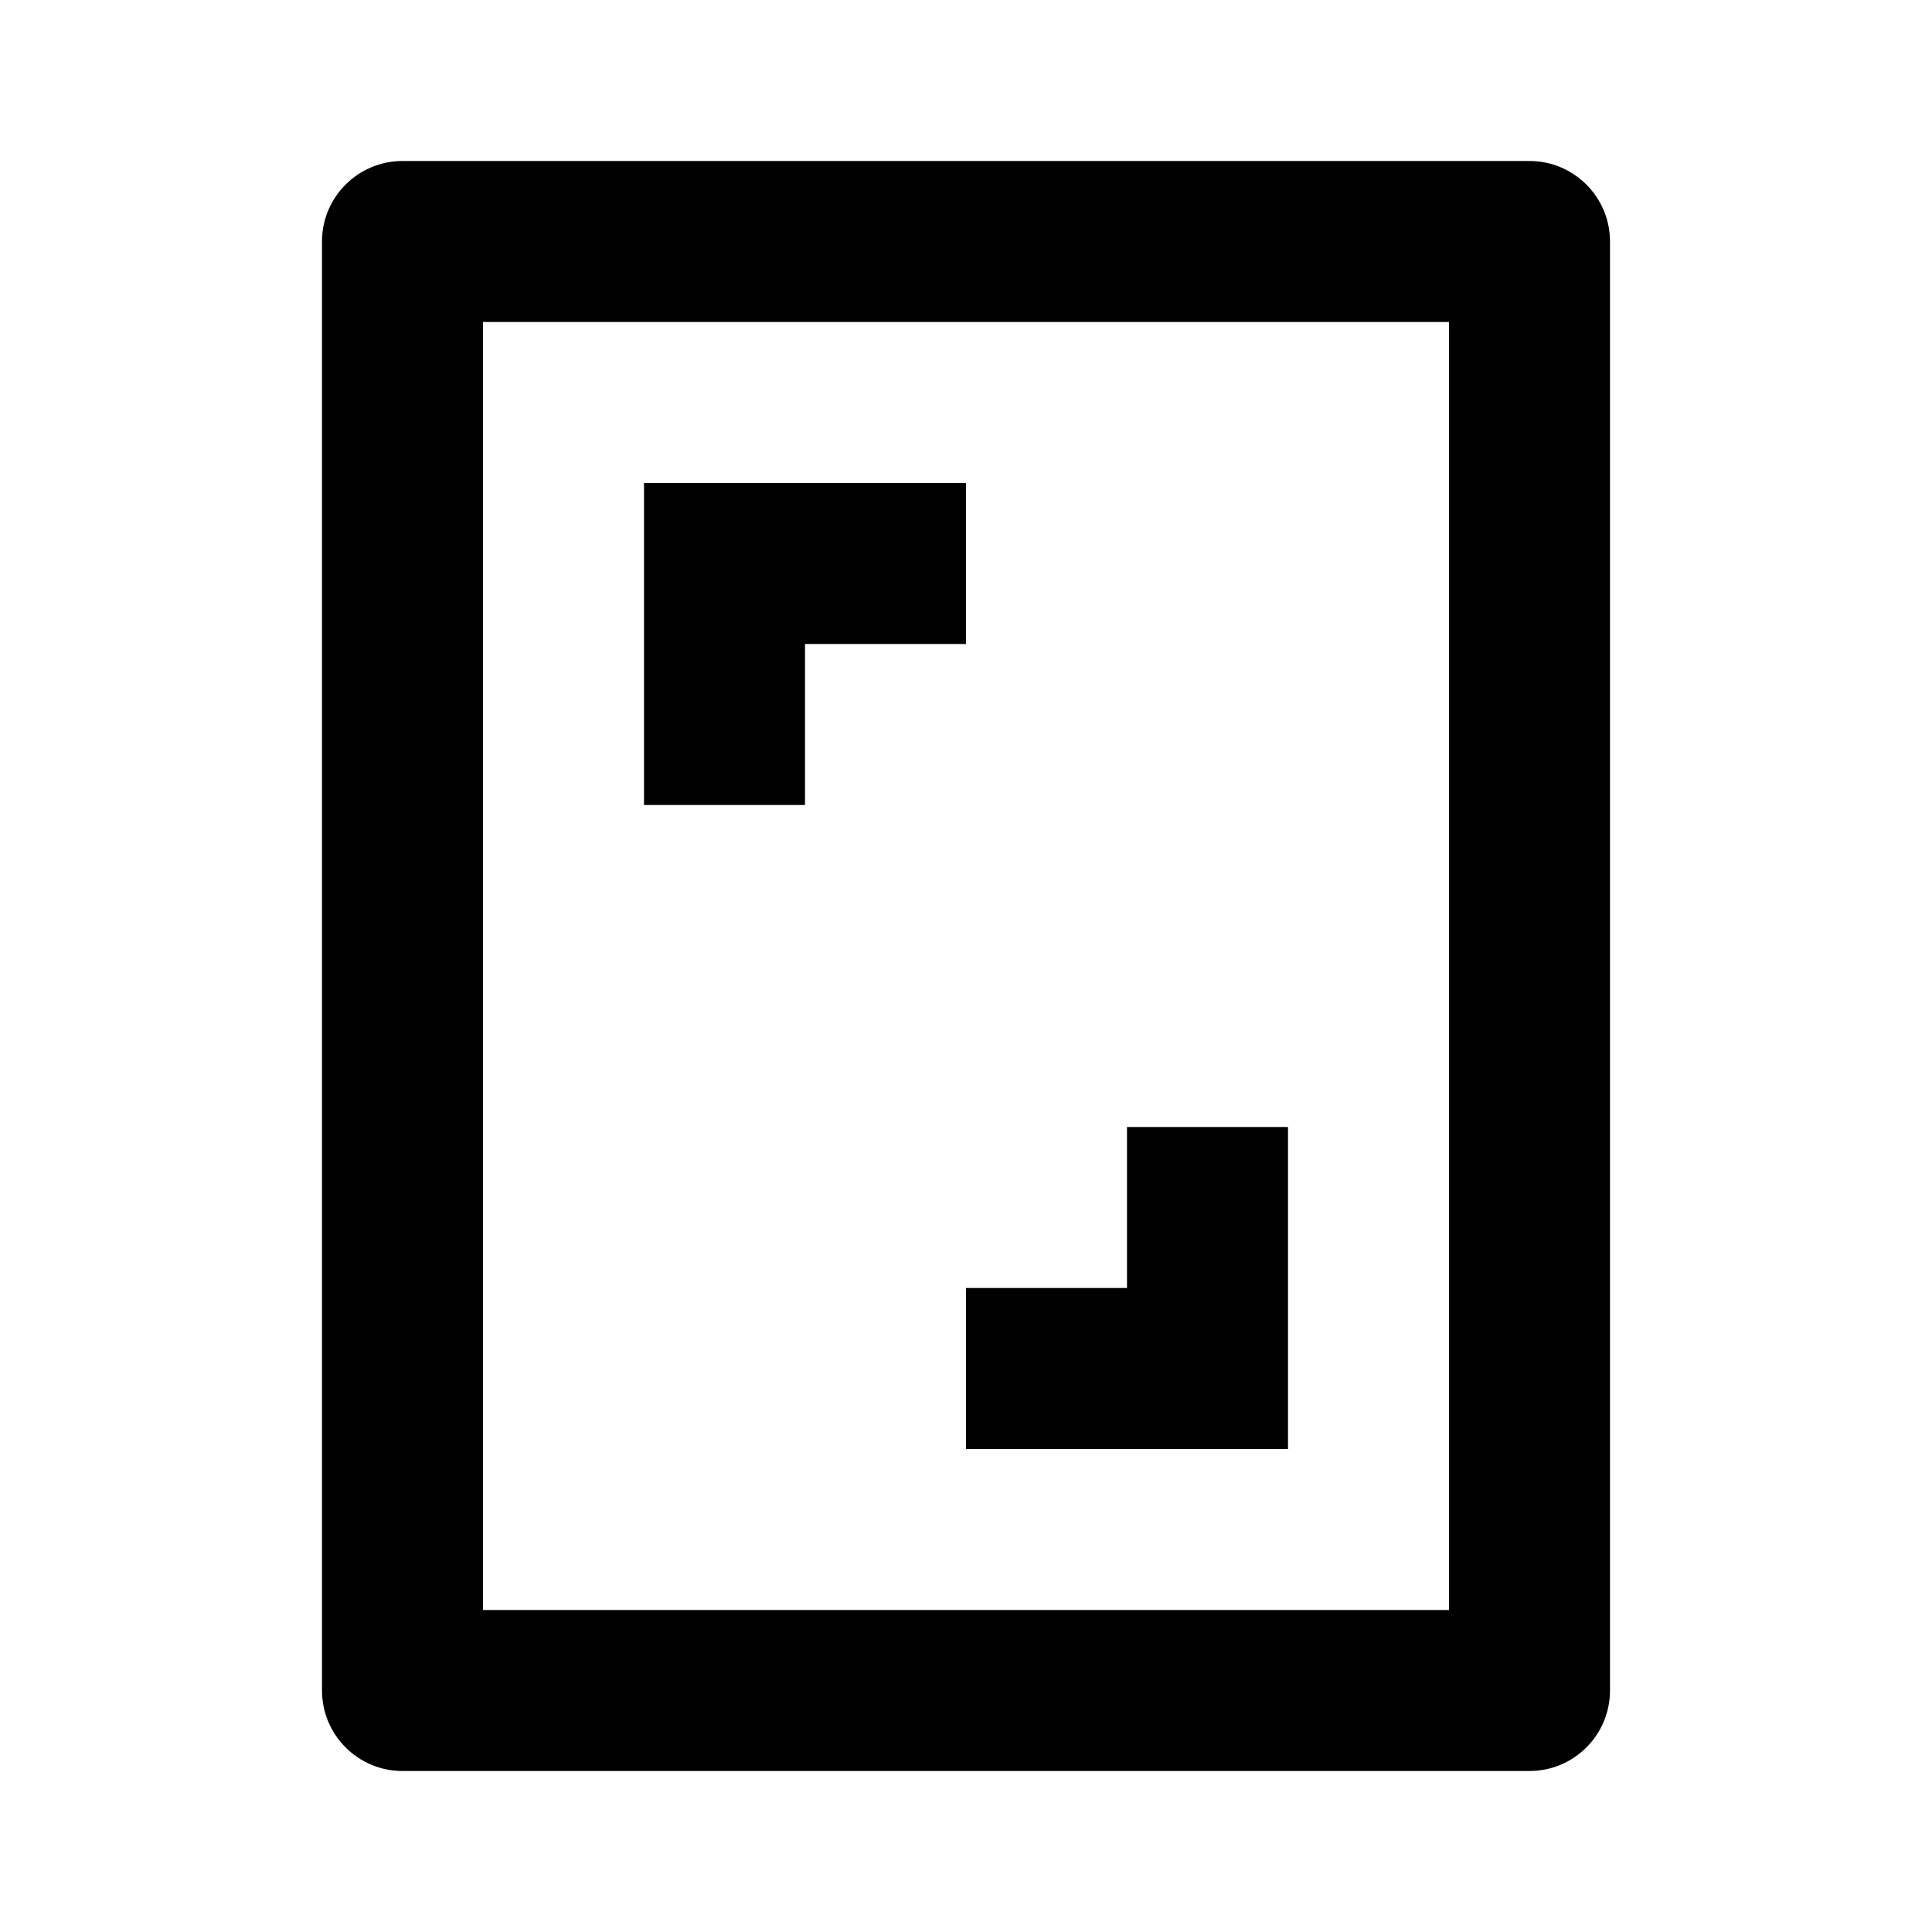
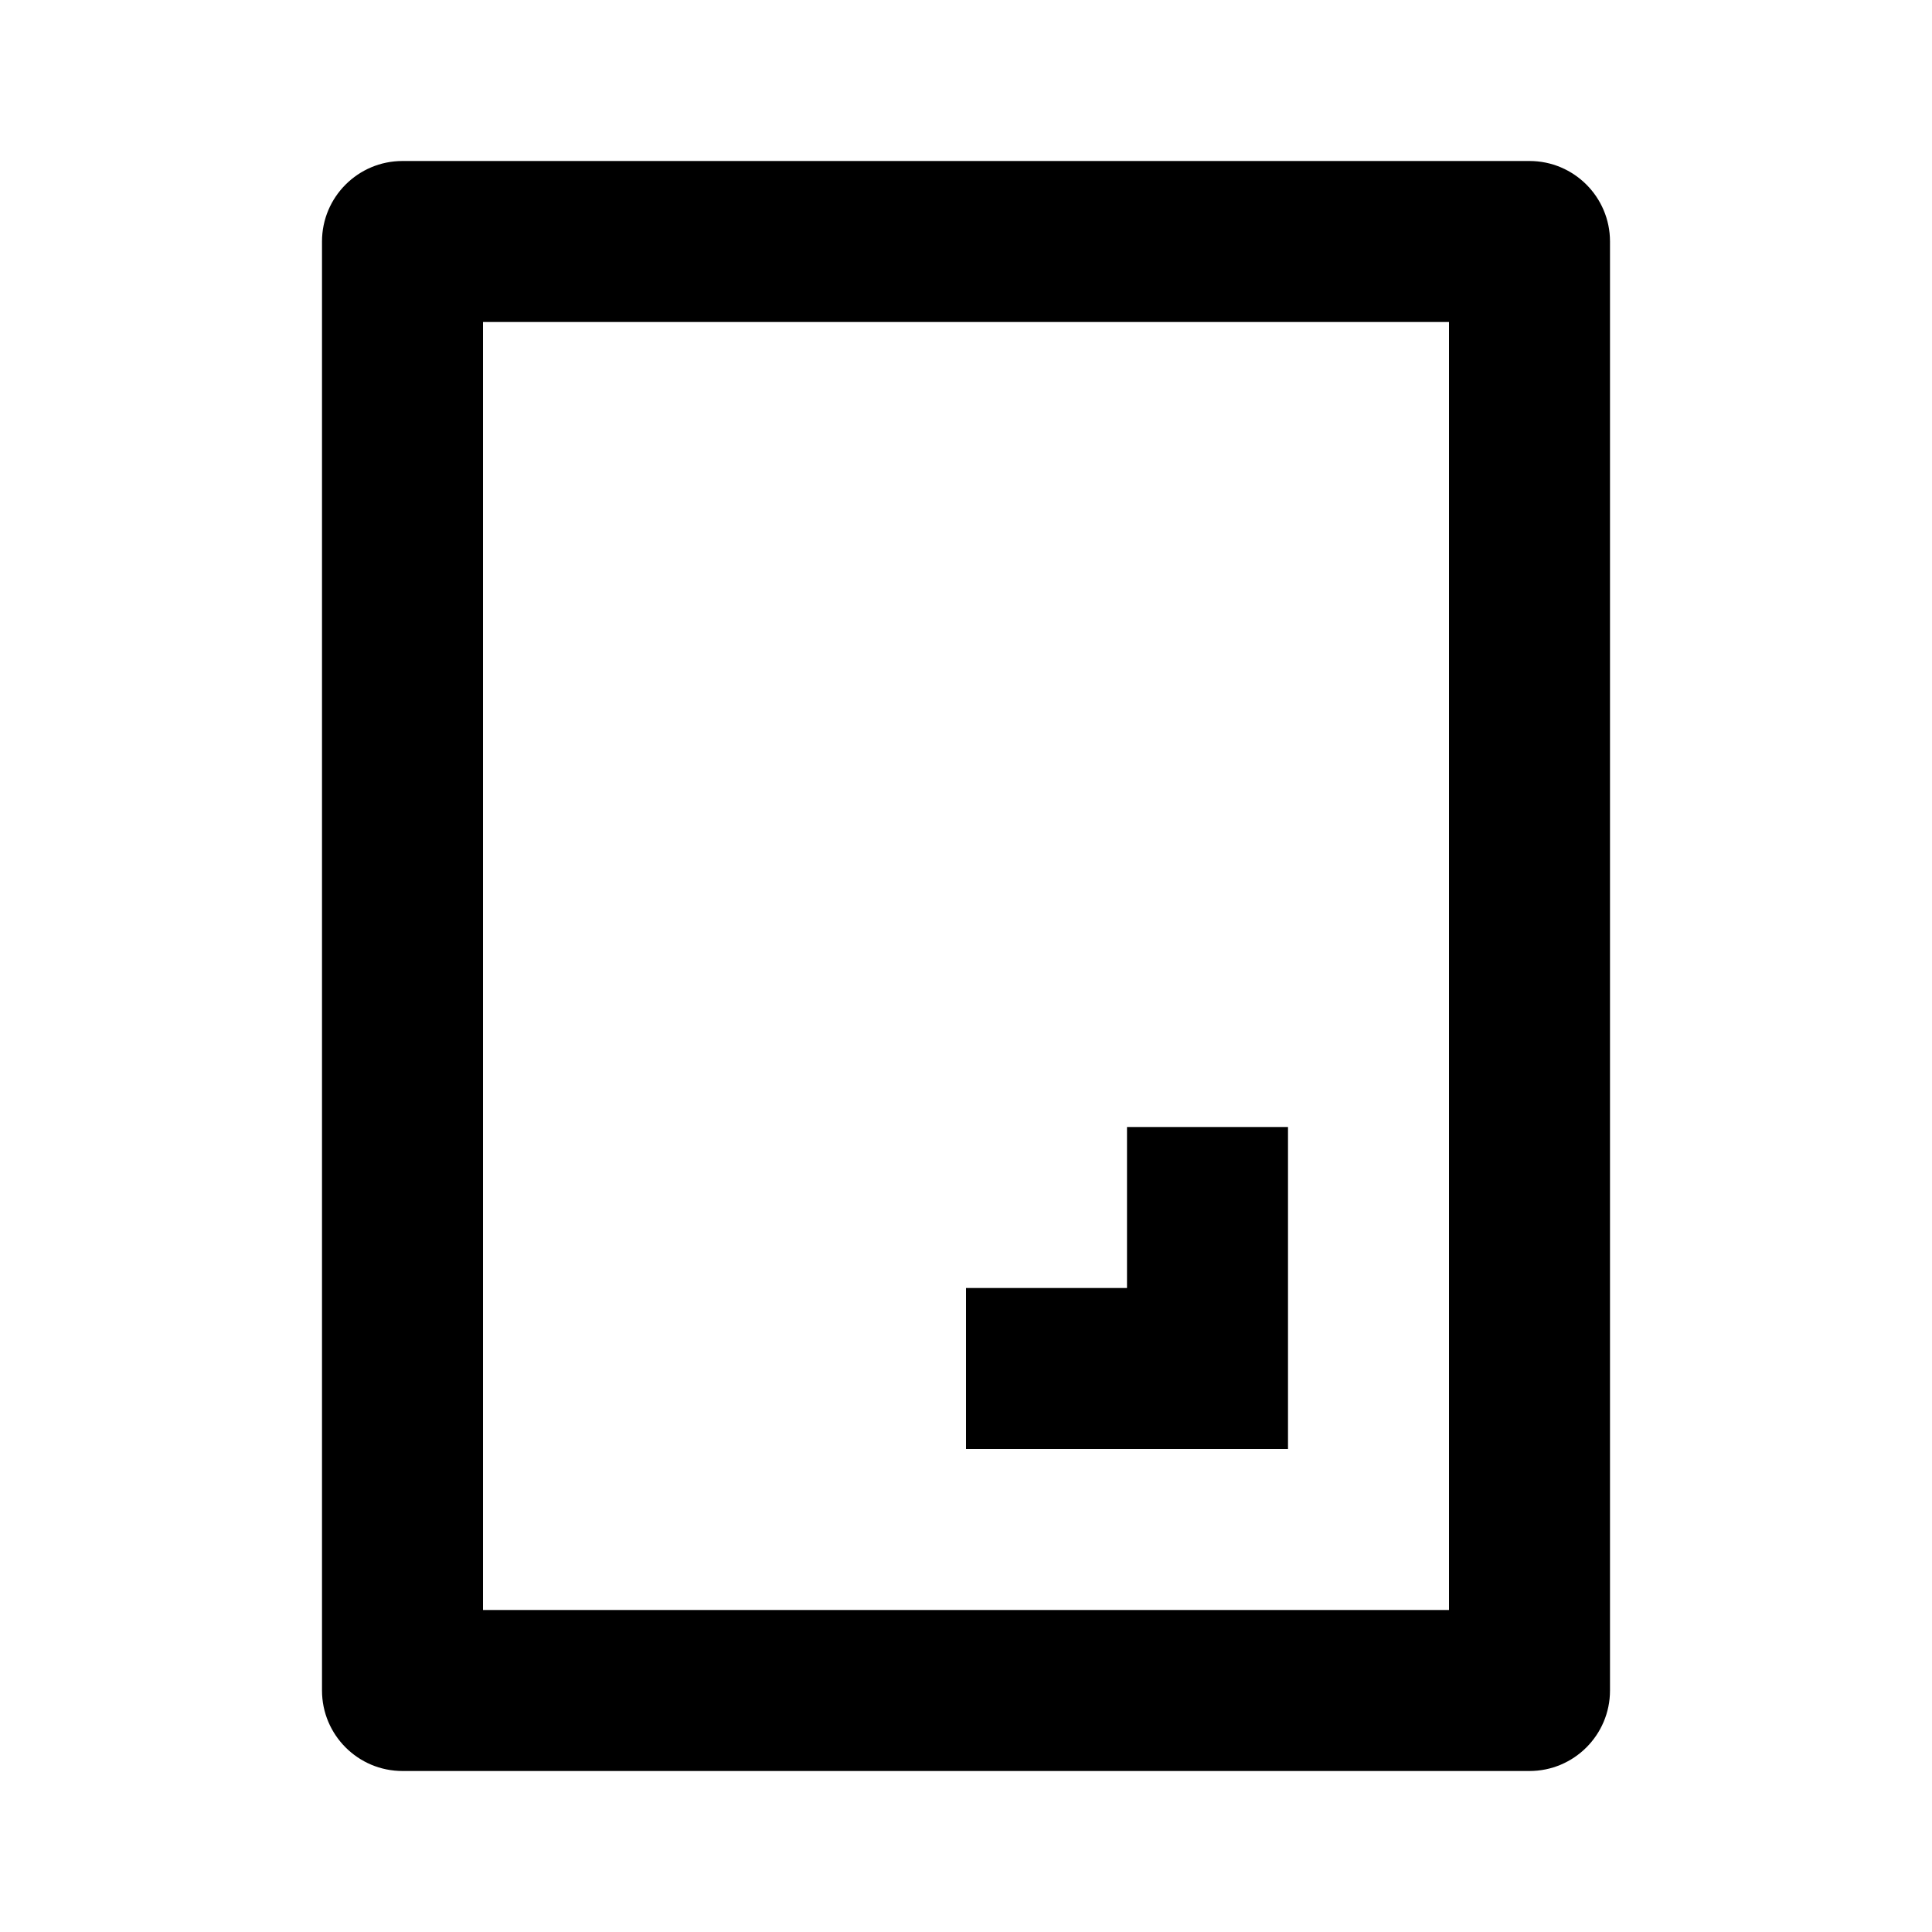
<svg xmlns="http://www.w3.org/2000/svg" width="24" height="24" viewBox="0 0 24 24" fill="none">
-   <path d="M12 8V6H8V10H10V8H12Z" fill="#000000" />
  <path d="M14 14H16V18H12V16H14V14Z" fill="#000000" />
  <path fill-rule="evenodd" clip-rule="evenodd" d="M4 3C4 2.448 4.448 2 5 2H19C19.552 2 20 2.448 20 3V21C20 21.552 19.552 22 19 22H5C4.448 22 4 21.552 4 21V3ZM6 20V4H18V20H6Z" fill="#000000" />
</svg>